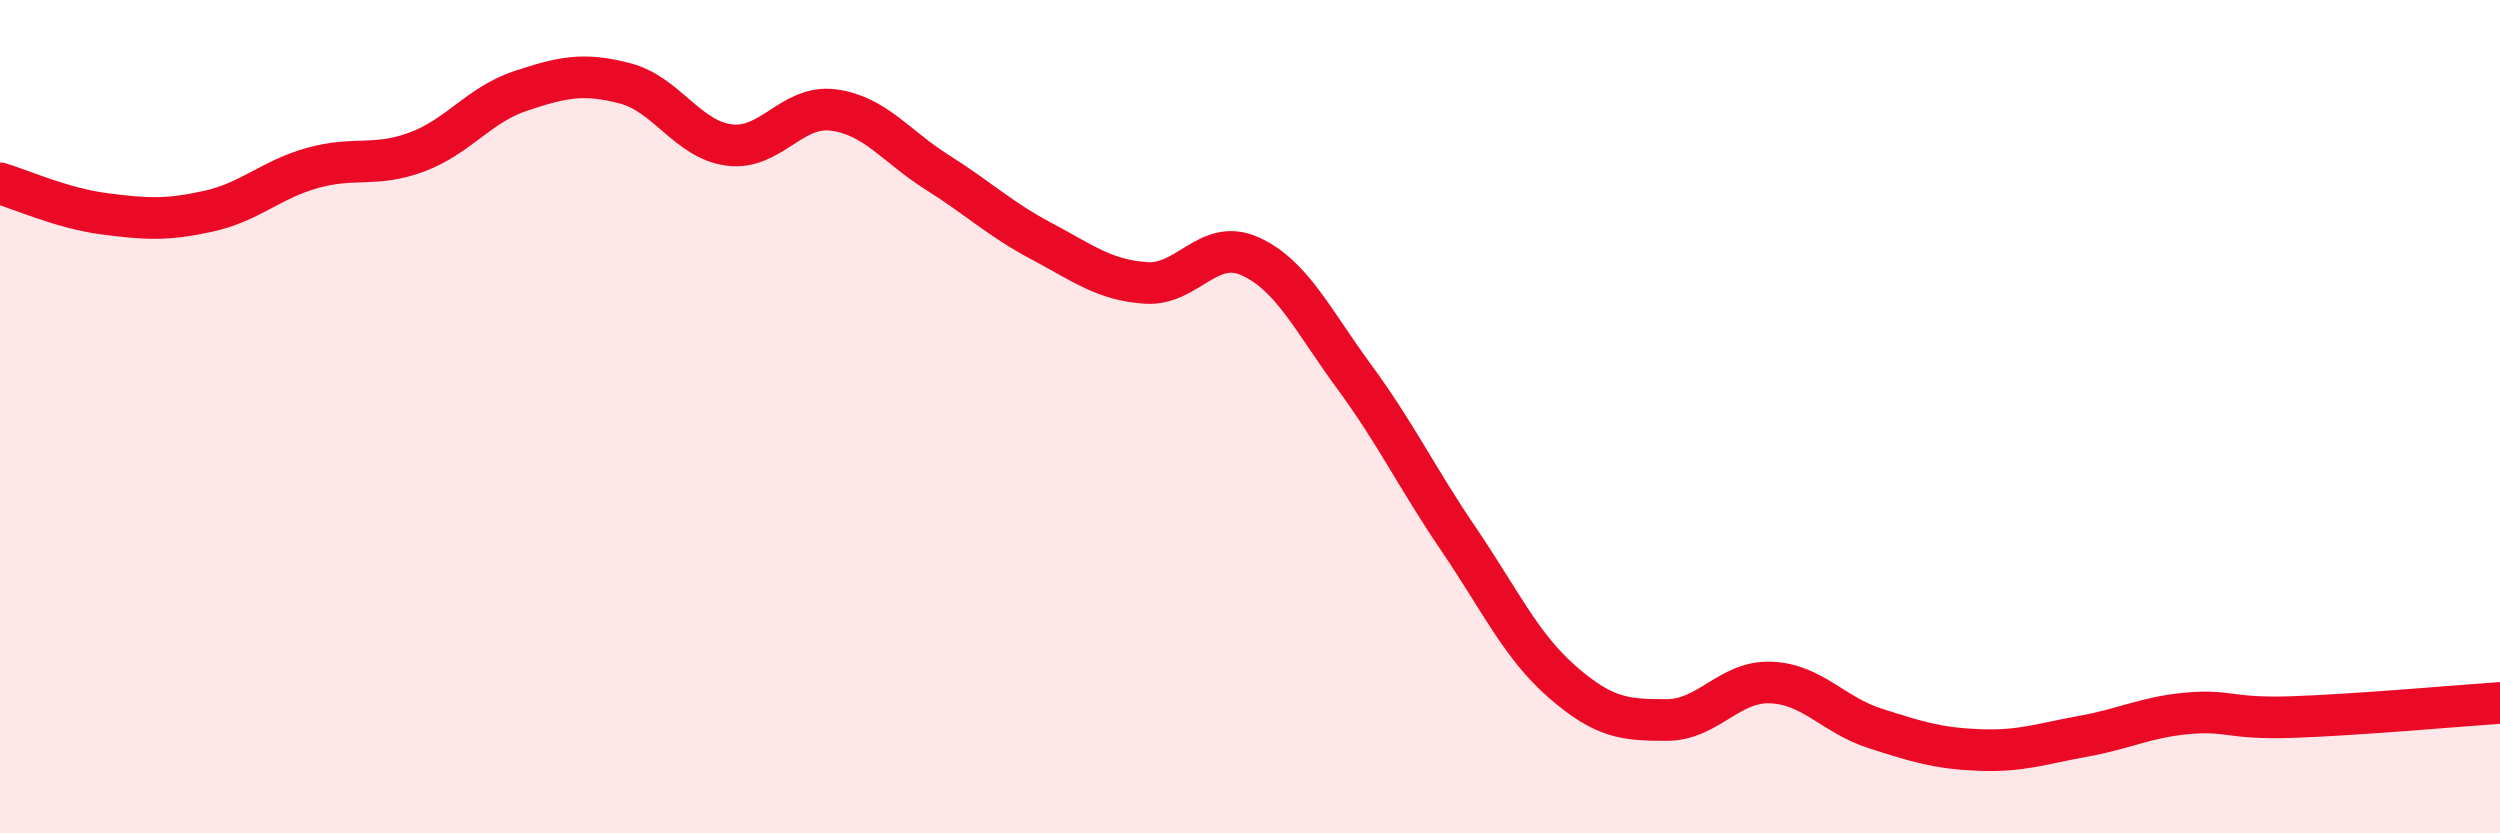
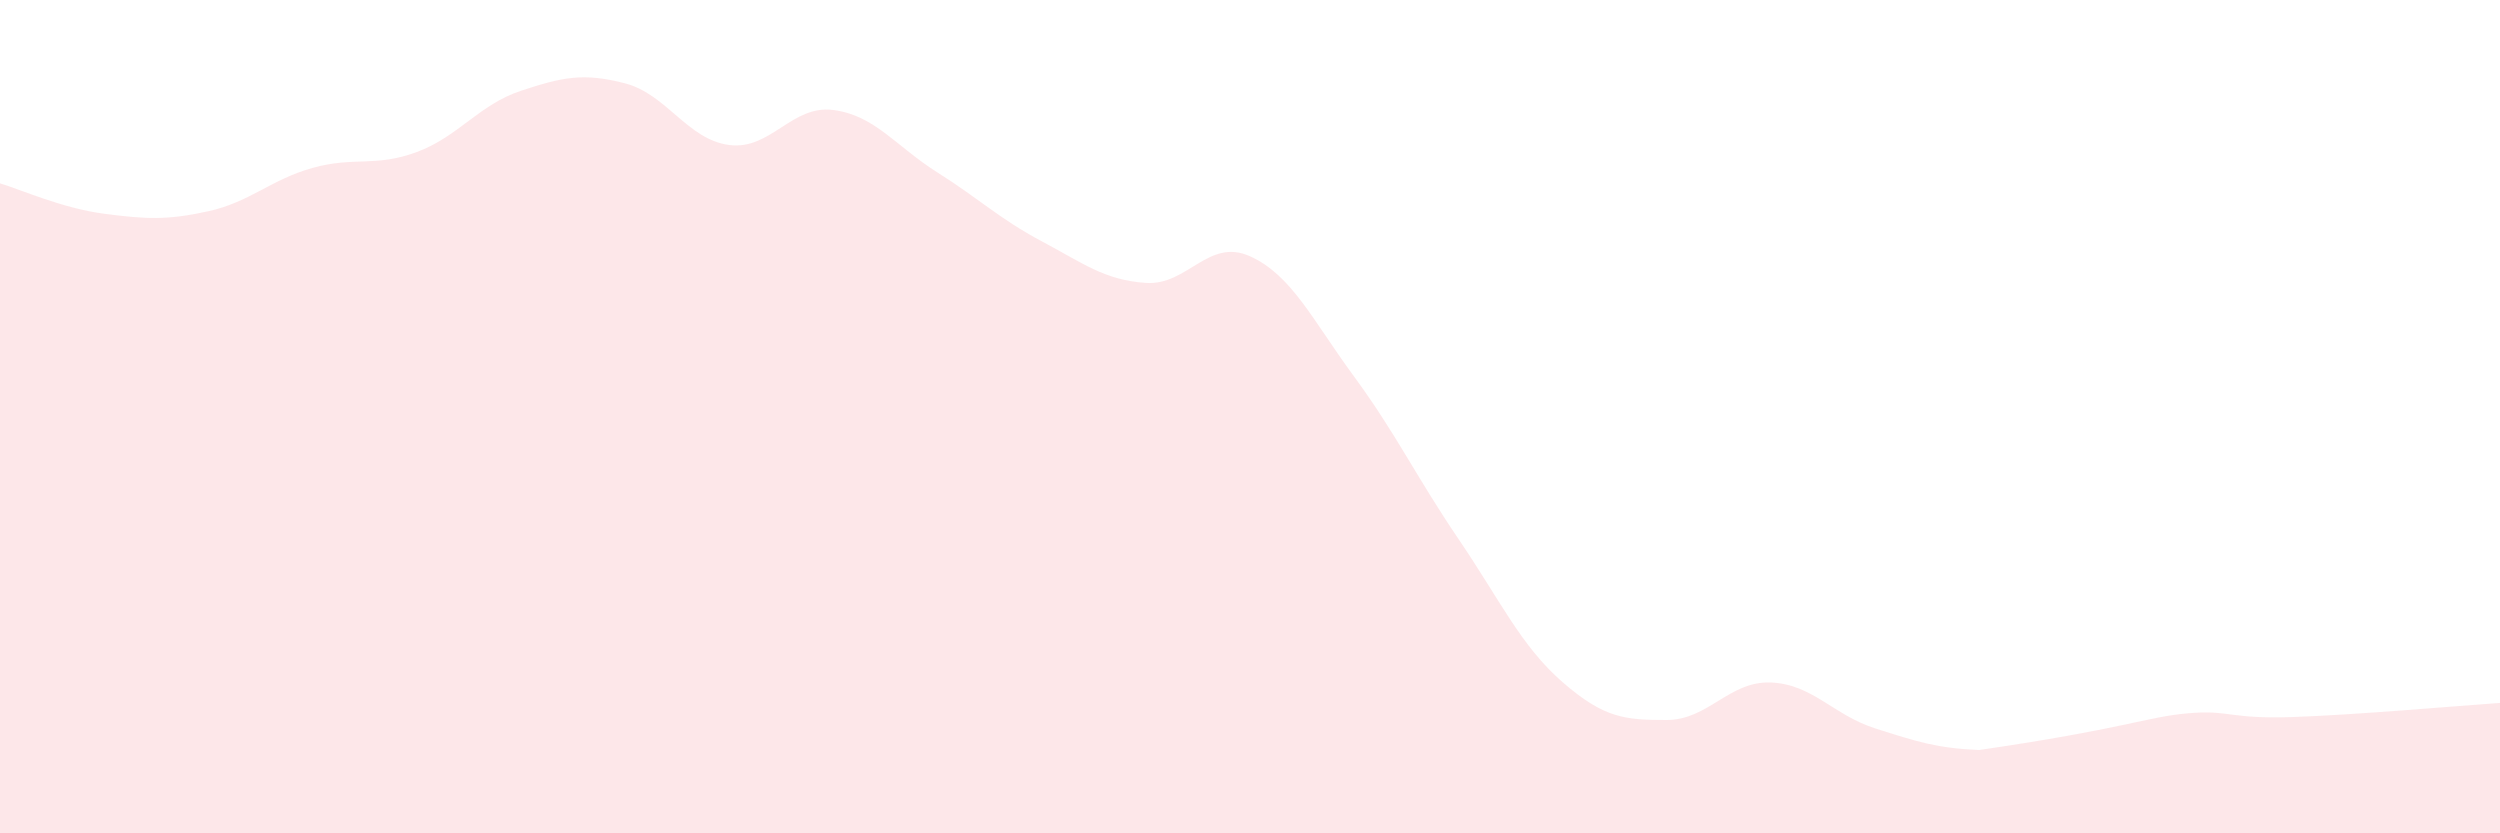
<svg xmlns="http://www.w3.org/2000/svg" width="60" height="20" viewBox="0 0 60 20">
-   <path d="M 0,4.4 C 0.5,4.55 1.5,5 2.5,5.13 C 3.5,5.26 4,5.29 5,5.07 C 6,4.85 6.5,4.31 7.5,4.03 C 8.5,3.75 9,4.02 10,3.65 C 11,3.28 11.5,2.51 12.5,2.18 C 13.5,1.85 14,1.74 15,2 C 16,2.26 16.5,3.35 17.5,3.48 C 18.5,3.61 19,2.51 20,2.64 C 21,2.77 21.5,3.51 22.5,4.14 C 23.5,4.77 24,5.26 25,5.79 C 26,6.32 26.5,6.72 27.5,6.79 C 28.5,6.86 29,5.7 30,6.15 C 31,6.6 31.5,7.68 32.5,9.04 C 33.5,10.4 34,11.46 35,12.93 C 36,14.4 36.5,15.5 37.5,16.37 C 38.5,17.24 39,17.28 40,17.28 C 41,17.28 41.5,16.34 42.5,16.38 C 43.5,16.42 44,17.16 45,17.48 C 46,17.8 46.5,17.96 47.5,18 C 48.5,18.04 49,17.85 50,17.67 C 51,17.49 51.5,17.21 52.5,17.12 C 53.5,17.03 53.5,17.26 55,17.21 C 56.5,17.16 59,16.94 60,16.87L60 20L0 20Z" fill="#EB0A25" opacity="0.1" stroke-linecap="round" stroke-linejoin="round" />
-   <path d="M 0,4.4 C 0.5,4.55 1.5,5 2.5,5.13 C 3.5,5.26 4,5.29 5,5.07 C 6,4.85 6.5,4.31 7.5,4.03 C 8.5,3.75 9,4.02 10,3.65 C 11,3.28 11.5,2.51 12.5,2.18 C 13.5,1.85 14,1.74 15,2 C 16,2.26 16.5,3.35 17.5,3.48 C 18.5,3.61 19,2.51 20,2.64 C 21,2.77 21.5,3.51 22.5,4.14 C 23.5,4.77 24,5.26 25,5.79 C 26,6.32 26.5,6.72 27.5,6.79 C 28.5,6.86 29,5.7 30,6.15 C 31,6.6 31.5,7.68 32.5,9.04 C 33.5,10.4 34,11.46 35,12.93 C 36,14.4 36.5,15.5 37.5,16.37 C 38.5,17.24 39,17.28 40,17.28 C 41,17.28 41.5,16.34 42.5,16.38 C 43.5,16.42 44,17.16 45,17.48 C 46,17.8 46.5,17.96 47.5,18 C 48.5,18.04 49,17.85 50,17.67 C 51,17.49 51.5,17.21 52.5,17.12 C 53.5,17.03 53.5,17.26 55,17.21 C 56.5,17.16 59,16.94 60,16.87" stroke="#EB0A25" stroke-width="1" fill="none" stroke-linecap="round" stroke-linejoin="round" />
+   <path d="M 0,4.4 C 0.5,4.55 1.5,5 2.5,5.13 C 3.5,5.26 4,5.29 5,5.07 C 6,4.85 6.5,4.31 7.5,4.03 C 8.5,3.75 9,4.02 10,3.65 C 11,3.28 11.5,2.51 12.5,2.18 C 13.5,1.85 14,1.74 15,2 C 16,2.26 16.5,3.35 17.5,3.48 C 18.5,3.61 19,2.51 20,2.64 C 21,2.77 21.5,3.51 22.5,4.14 C 23.5,4.77 24,5.26 25,5.79 C 26,6.32 26.5,6.72 27.5,6.79 C 28.5,6.86 29,5.7 30,6.15 C 31,6.6 31.5,7.68 32.5,9.04 C 33.5,10.4 34,11.46 35,12.93 C 36,14.4 36.5,15.5 37.5,16.37 C 38.5,17.24 39,17.28 40,17.28 C 41,17.28 41.5,16.34 42.5,16.38 C 43.5,16.42 44,17.16 45,17.48 C 46,17.8 46.5,17.96 47.5,18 C 51,17.49 51.5,17.21 52.5,17.12 C 53.5,17.03 53.5,17.26 55,17.21 C 56.5,17.16 59,16.94 60,16.87L60 20L0 20Z" fill="#EB0A25" opacity="0.1" stroke-linecap="round" stroke-linejoin="round" />
</svg>